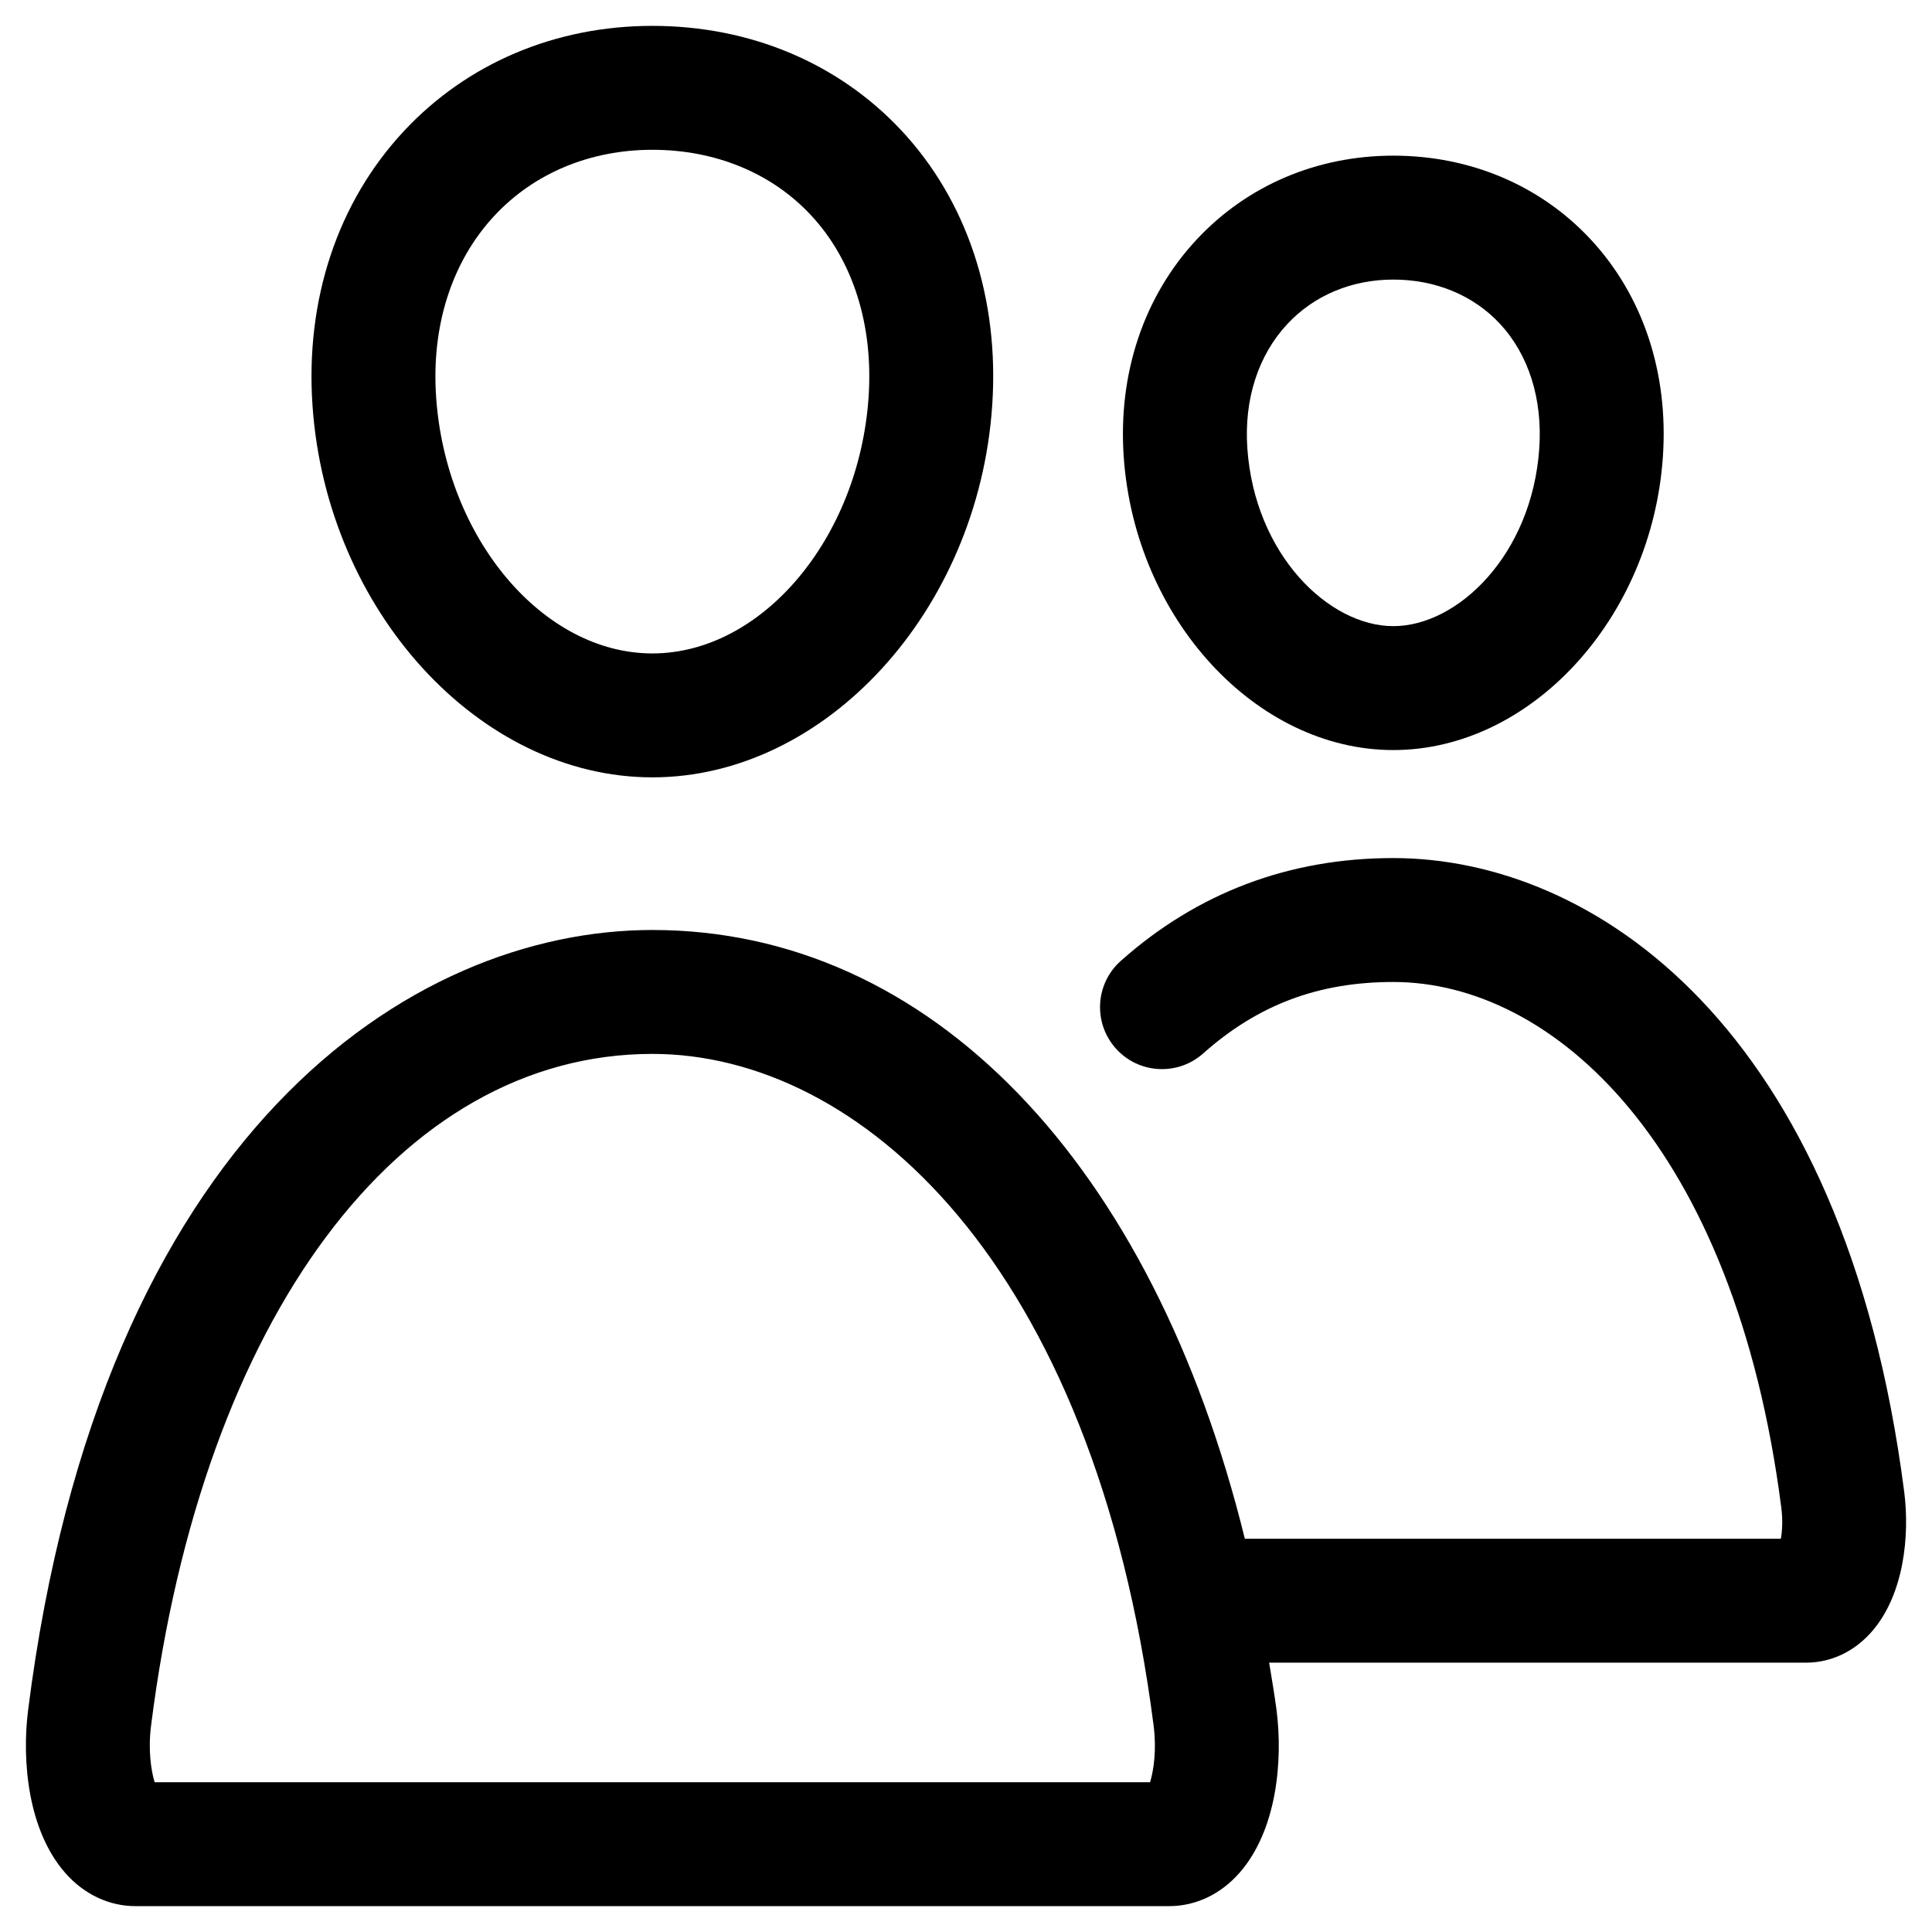
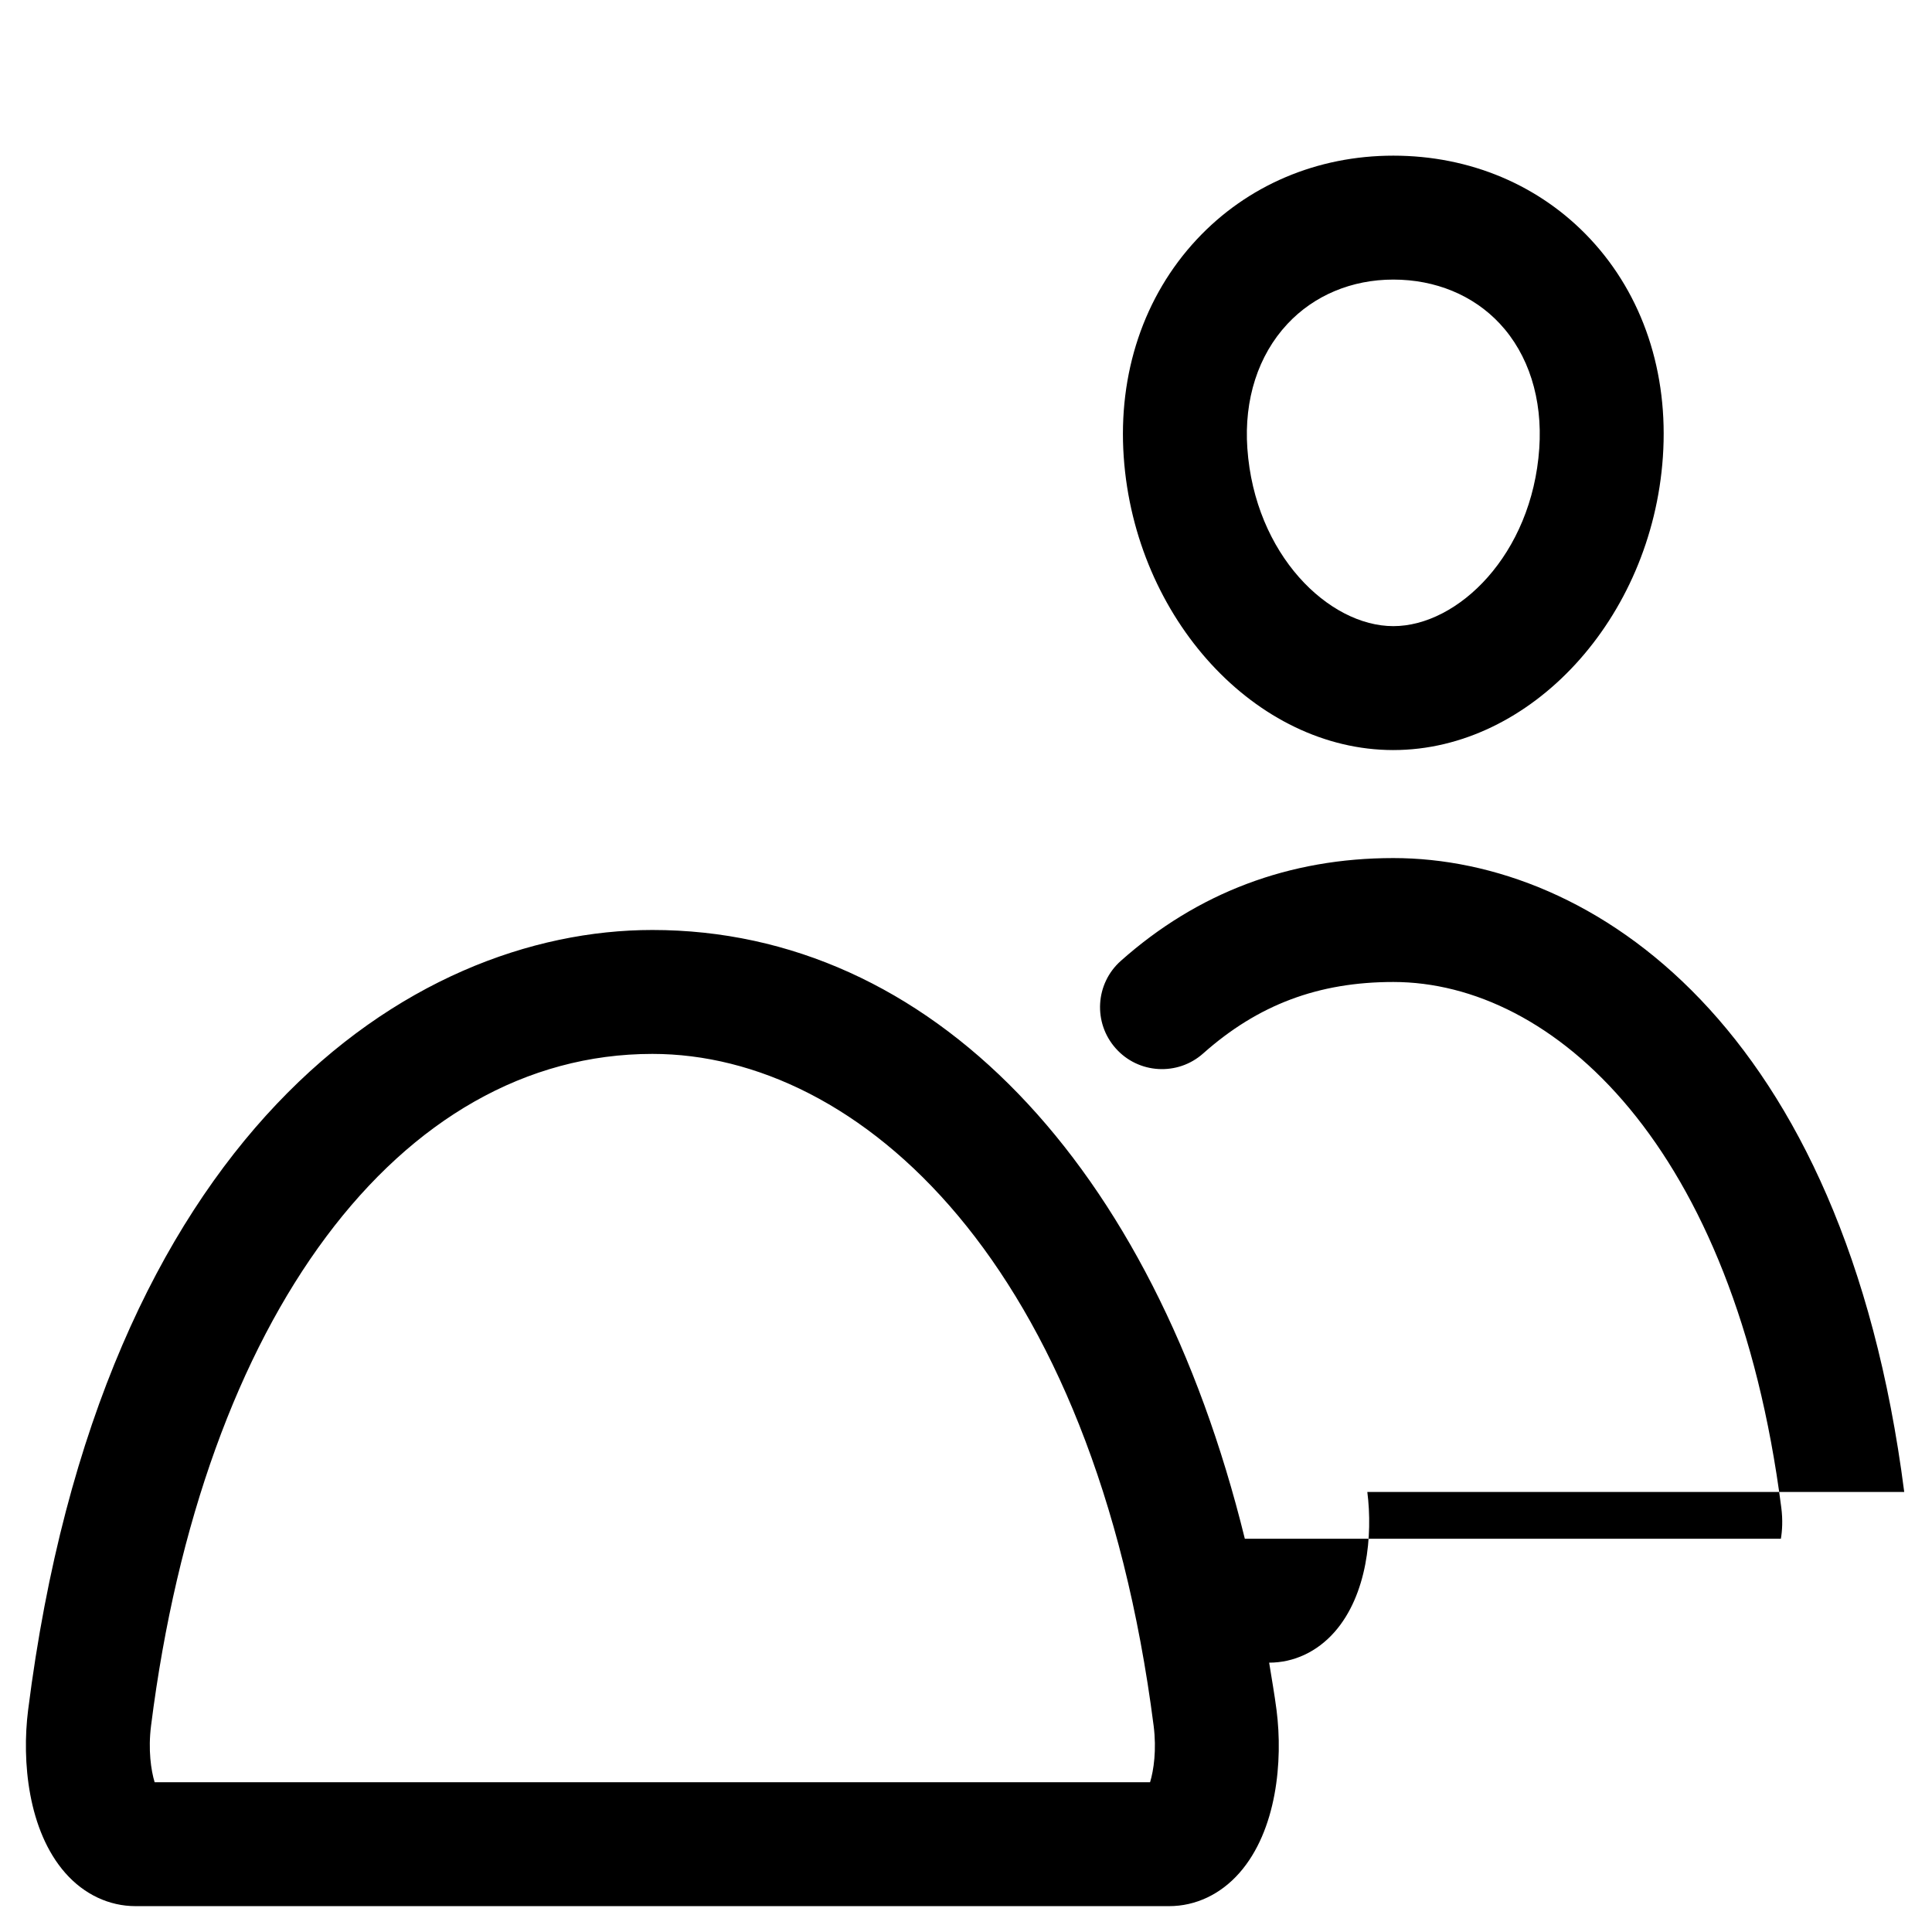
<svg xmlns="http://www.w3.org/2000/svg" id="Ebene_1" version="1.1" viewBox="0 0 311.811 311.811">
-   <path d="M105.287,125.459c27.979,0,52.583-26.895,54.844-59.956,1.187-17.275-4.019-33.062-14.653-44.448-10.166-10.884-24.439-16.88-40.19-16.88-15.649,0-29.888,6.03-40.102,16.982-10.703,11.479-15.942,27.231-14.746,44.355,2.3,33.057,26.909,59.946,54.849,59.946ZM79.814,34.795c6.387-6.851,15.435-10.62,25.474-10.62,10.151,0,19.233,3.74,25.571,10.527,6.811,7.295,10.122,17.749,9.321,29.434-1.562,22.788-17.212,41.323-34.893,41.323-17.656,0-33.31-18.545-34.898-41.338-.806-11.533,2.539-21.948,9.424-29.326Z" />
  <path d="M224.872,121.054c22.202,0,41.724-21.226,43.506-47.319.933-13.589-3.228-26.074-11.709-35.156-8.105-8.677-19.399-13.457-31.797-13.457-12.324,0-23.594,4.805-31.733,13.53-8.535,9.155-12.715,21.616-11.777,35.093,1.816,26.089,21.333,47.31,43.511,47.31ZM207.768,52.295c4.311-4.624,10.391-7.173,17.105-7.173,6.797,0,12.9,2.524,17.178,7.104,4.658,4.99,6.924,12.144,6.377,20.142-1.177,17.158-13.13,28.686-23.555,28.686-10.415,0-22.363-11.533-23.56-28.696-.552-7.886,1.743-15.01,6.455-20.064Z" />
-   <path d="M307.328,240.791c-9.692-75.513-50.478-102.305-82.456-102.305-16.802,0-31.602,5.581-43.98,16.592-4.126,3.667-4.497,9.99-.825,14.116,3.657,4.126,9.995,4.497,14.116.825,8.848-7.866,18.599-11.533,30.689-11.533,25.747,0,55.093,26.235,62.617,84.844.259,2.012.146,3.745-.068,5.01h-86.515c-14.89-60.526-50.732-98.247-95.619-98.247-39.141,0-89.009,32.978-100.752,125.913-1.04,8.232-.01,19.453,6.011,26.289,3.037,3.447,7.061,5.342,11.328,5.342h166.816c4.272,0,8.301-1.904,11.343-5.361,6.025-6.846,7.046-18.066,5.991-26.279-.335-2.611-.79-5.109-1.193-7.656h86.652c3.994,0,7.749-1.758,10.562-4.956,5.259-5.977,6.182-15.586,5.283-22.593ZM185.615,287.637H24.955c-.581-1.914-1.069-5.244-.576-9.111v-.01c8.32-65.864,40.078-108.423,80.908-108.423,33.34,0,71.284,33.53,80.903,108.442.493,3.867.01,7.188-.576,9.102Z" />
+   <path d="M307.328,240.791c-9.692-75.513-50.478-102.305-82.456-102.305-16.802,0-31.602,5.581-43.98,16.592-4.126,3.667-4.497,9.99-.825,14.116,3.657,4.126,9.995,4.497,14.116.825,8.848-7.866,18.599-11.533,30.689-11.533,25.747,0,55.093,26.235,62.617,84.844.259,2.012.146,3.745-.068,5.01h-86.515c-14.89-60.526-50.732-98.247-95.619-98.247-39.141,0-89.009,32.978-100.752,125.913-1.04,8.232-.01,19.453,6.011,26.289,3.037,3.447,7.061,5.342,11.328,5.342h166.816c4.272,0,8.301-1.904,11.343-5.361,6.025-6.846,7.046-18.066,5.991-26.279-.335-2.611-.79-5.109-1.193-7.656c3.994,0,7.749-1.758,10.562-4.956,5.259-5.977,6.182-15.586,5.283-22.593ZM185.615,287.637H24.955c-.581-1.914-1.069-5.244-.576-9.111v-.01c8.32-65.864,40.078-108.423,80.908-108.423,33.34,0,71.284,33.53,80.903,108.442.493,3.867.01,7.188-.576,9.102Z" />
</svg>